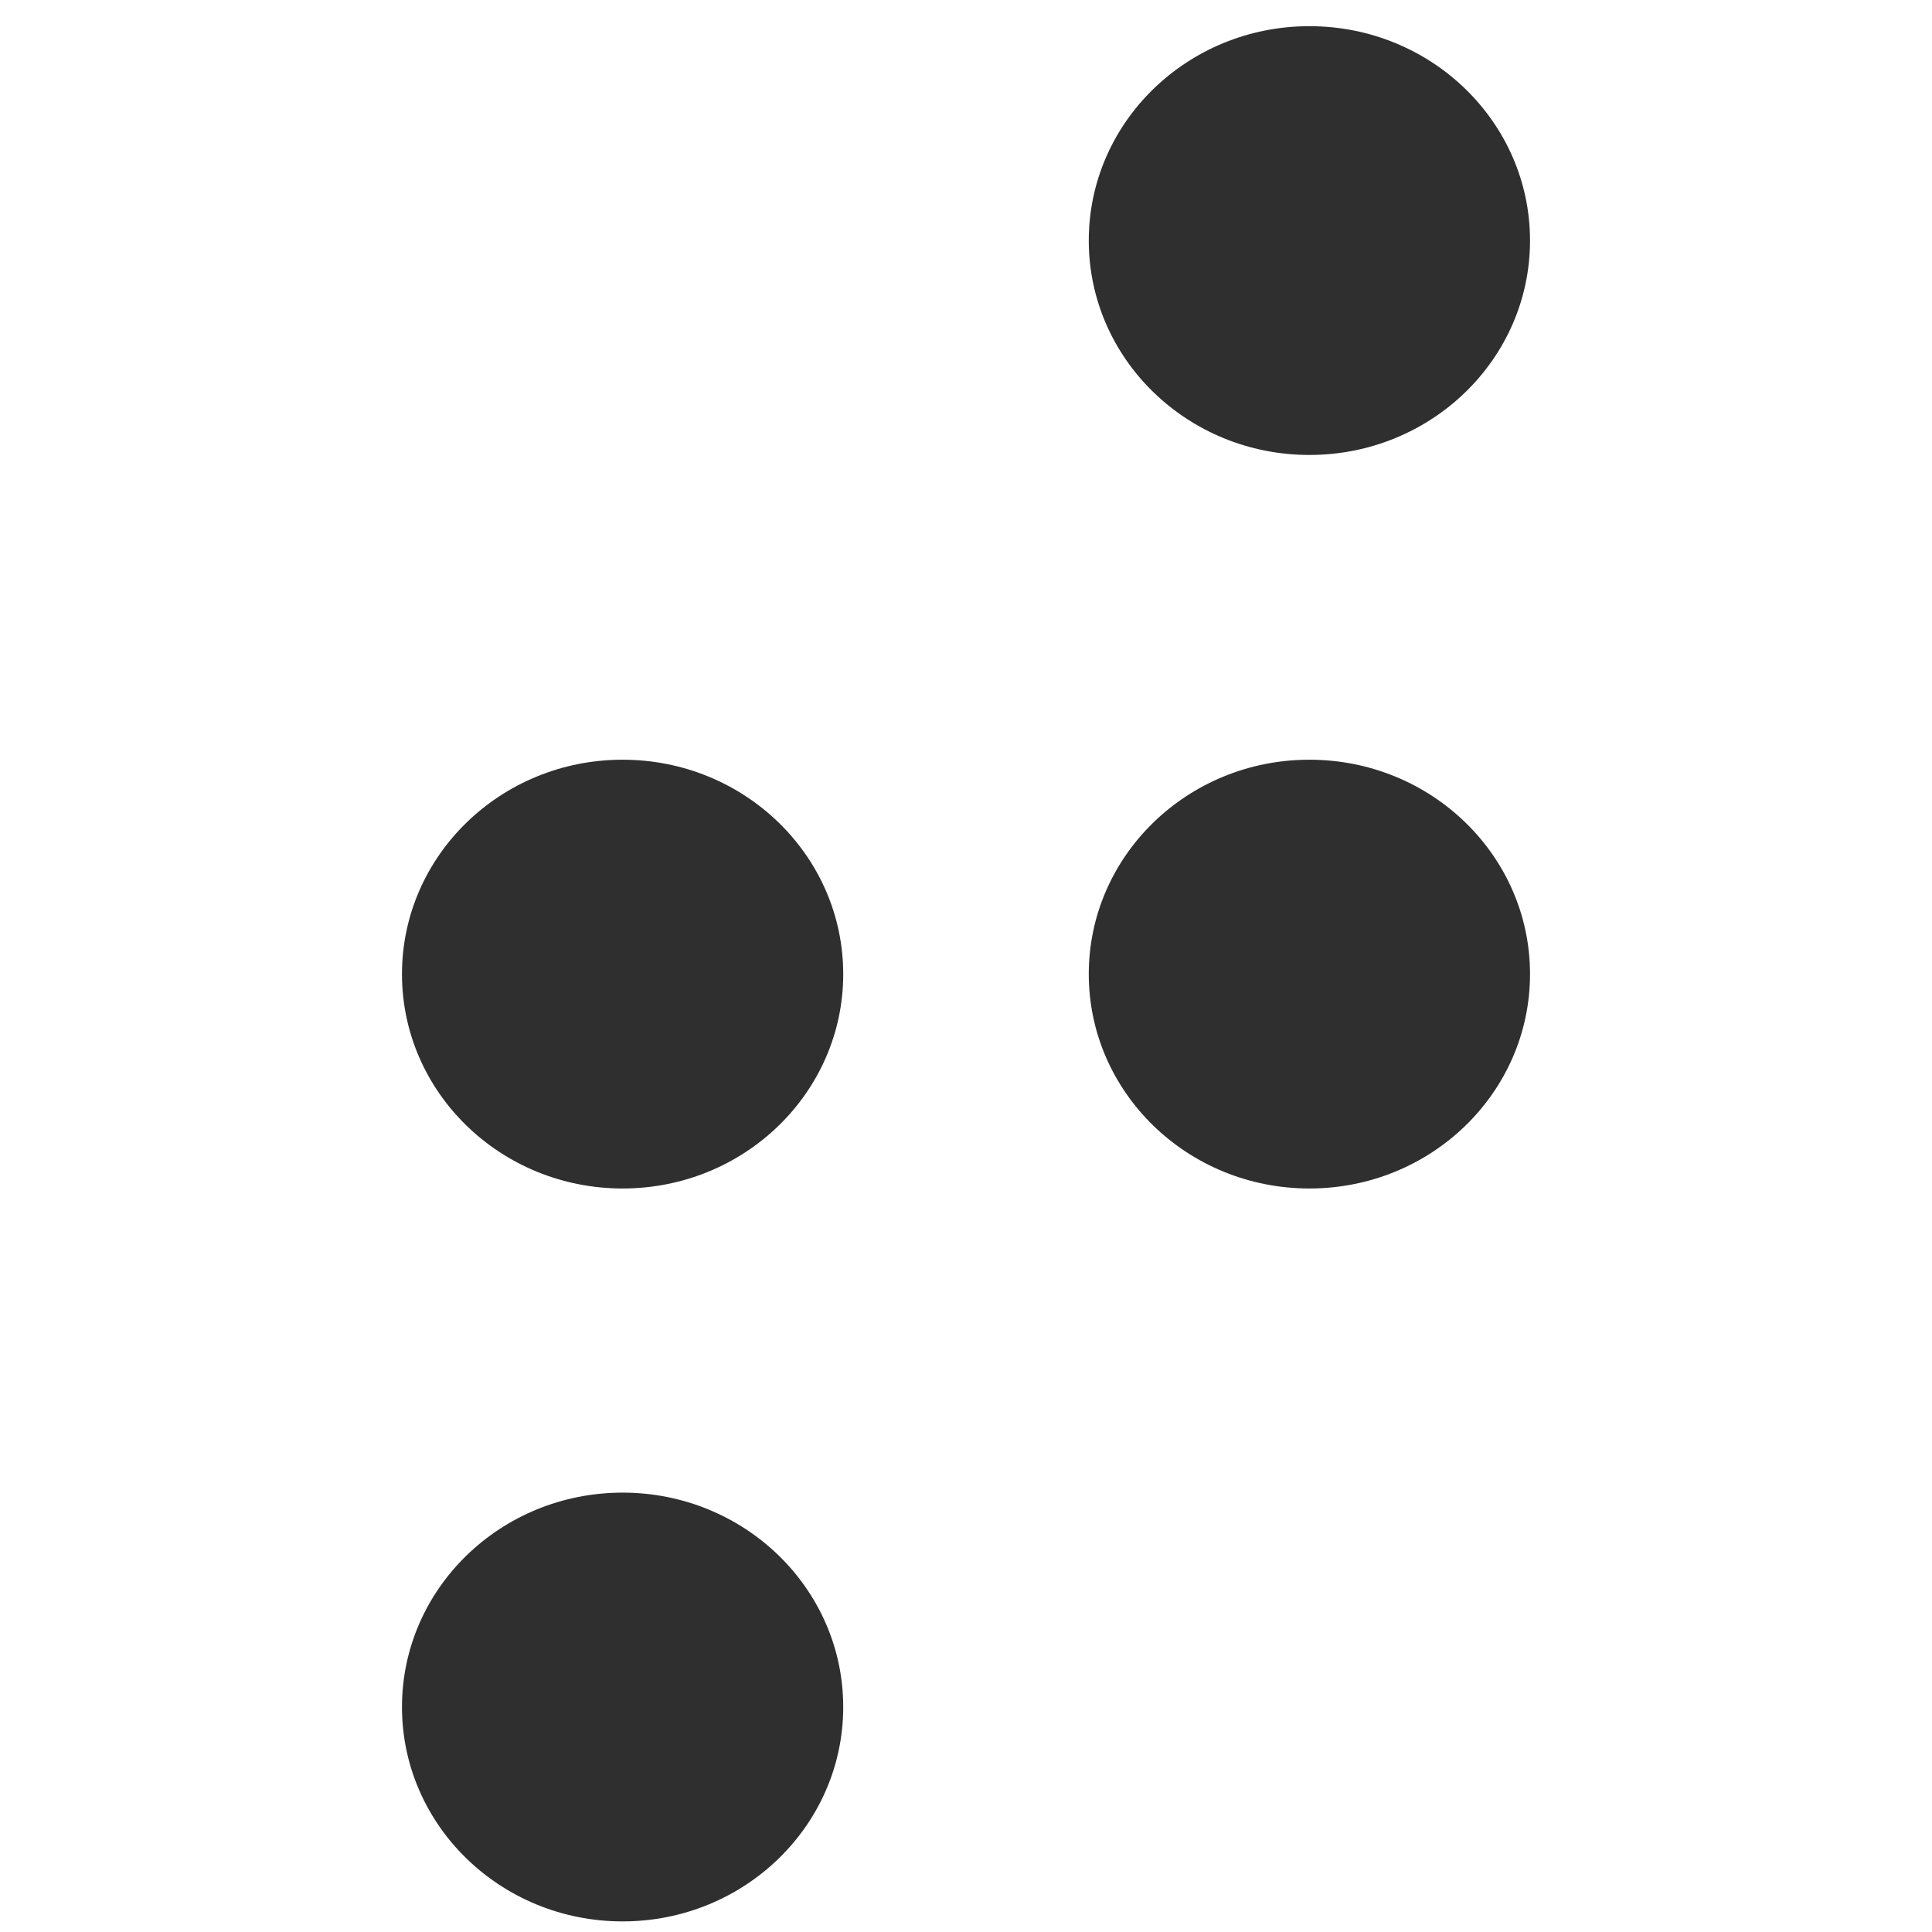
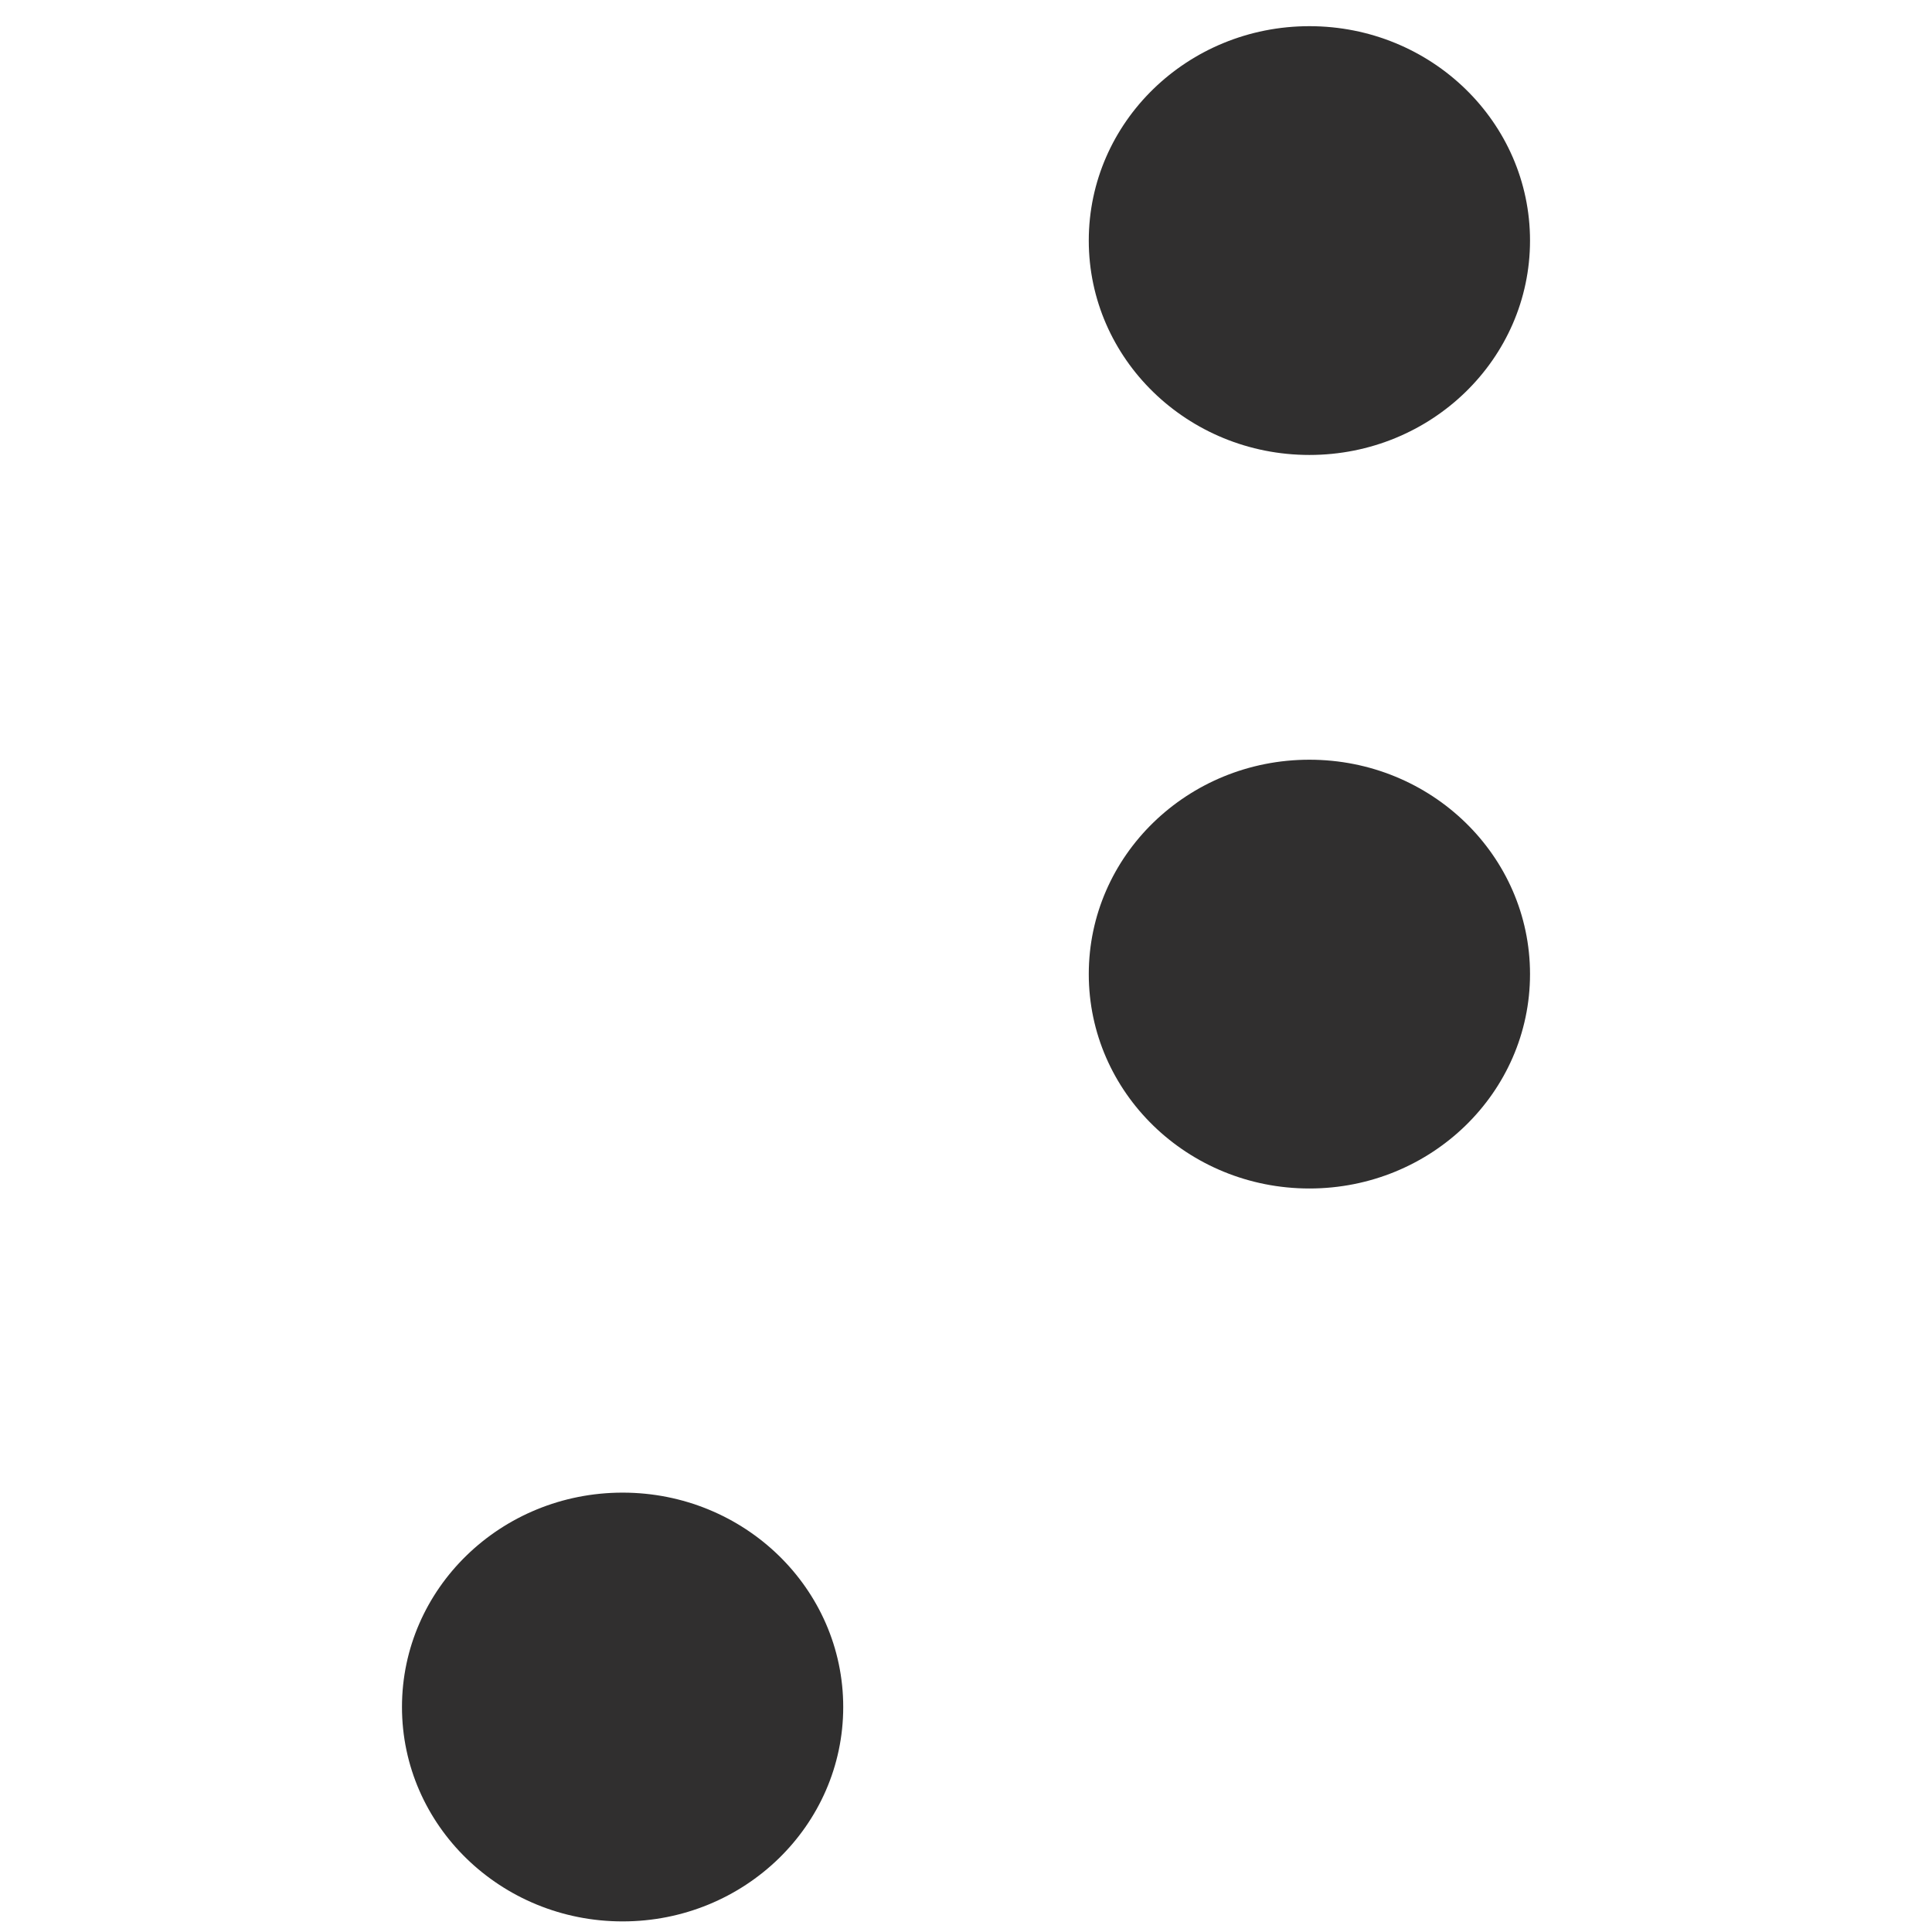
<svg xmlns="http://www.w3.org/2000/svg" version="1.1" width="310" height="310">
  <svg version="1.1" viewBox="0 0 310 310">
    <ellipse fill="#302f2f" cx="210.1" cy="156.3" rx="35.4" ry="34.4" />
    <ellipse fill="#302f2f" cx="210.1" cy="38.6" rx="35.4" ry="34.4" />
-     <ellipse fill="#302f2f" cx="99.9" cy="156.3" rx="35.4" ry="34.4" />
    <ellipse fill="#302f2f" cx="99.9" cy="273.9" rx="35.4" ry="34.4" />
  </svg>
  <style>@media (prefers-color-scheme: light) { :root { filter: none; } }
@media (prefers-color-scheme: dark) { :root { filter: invert(100%); } }
</style>
</svg>